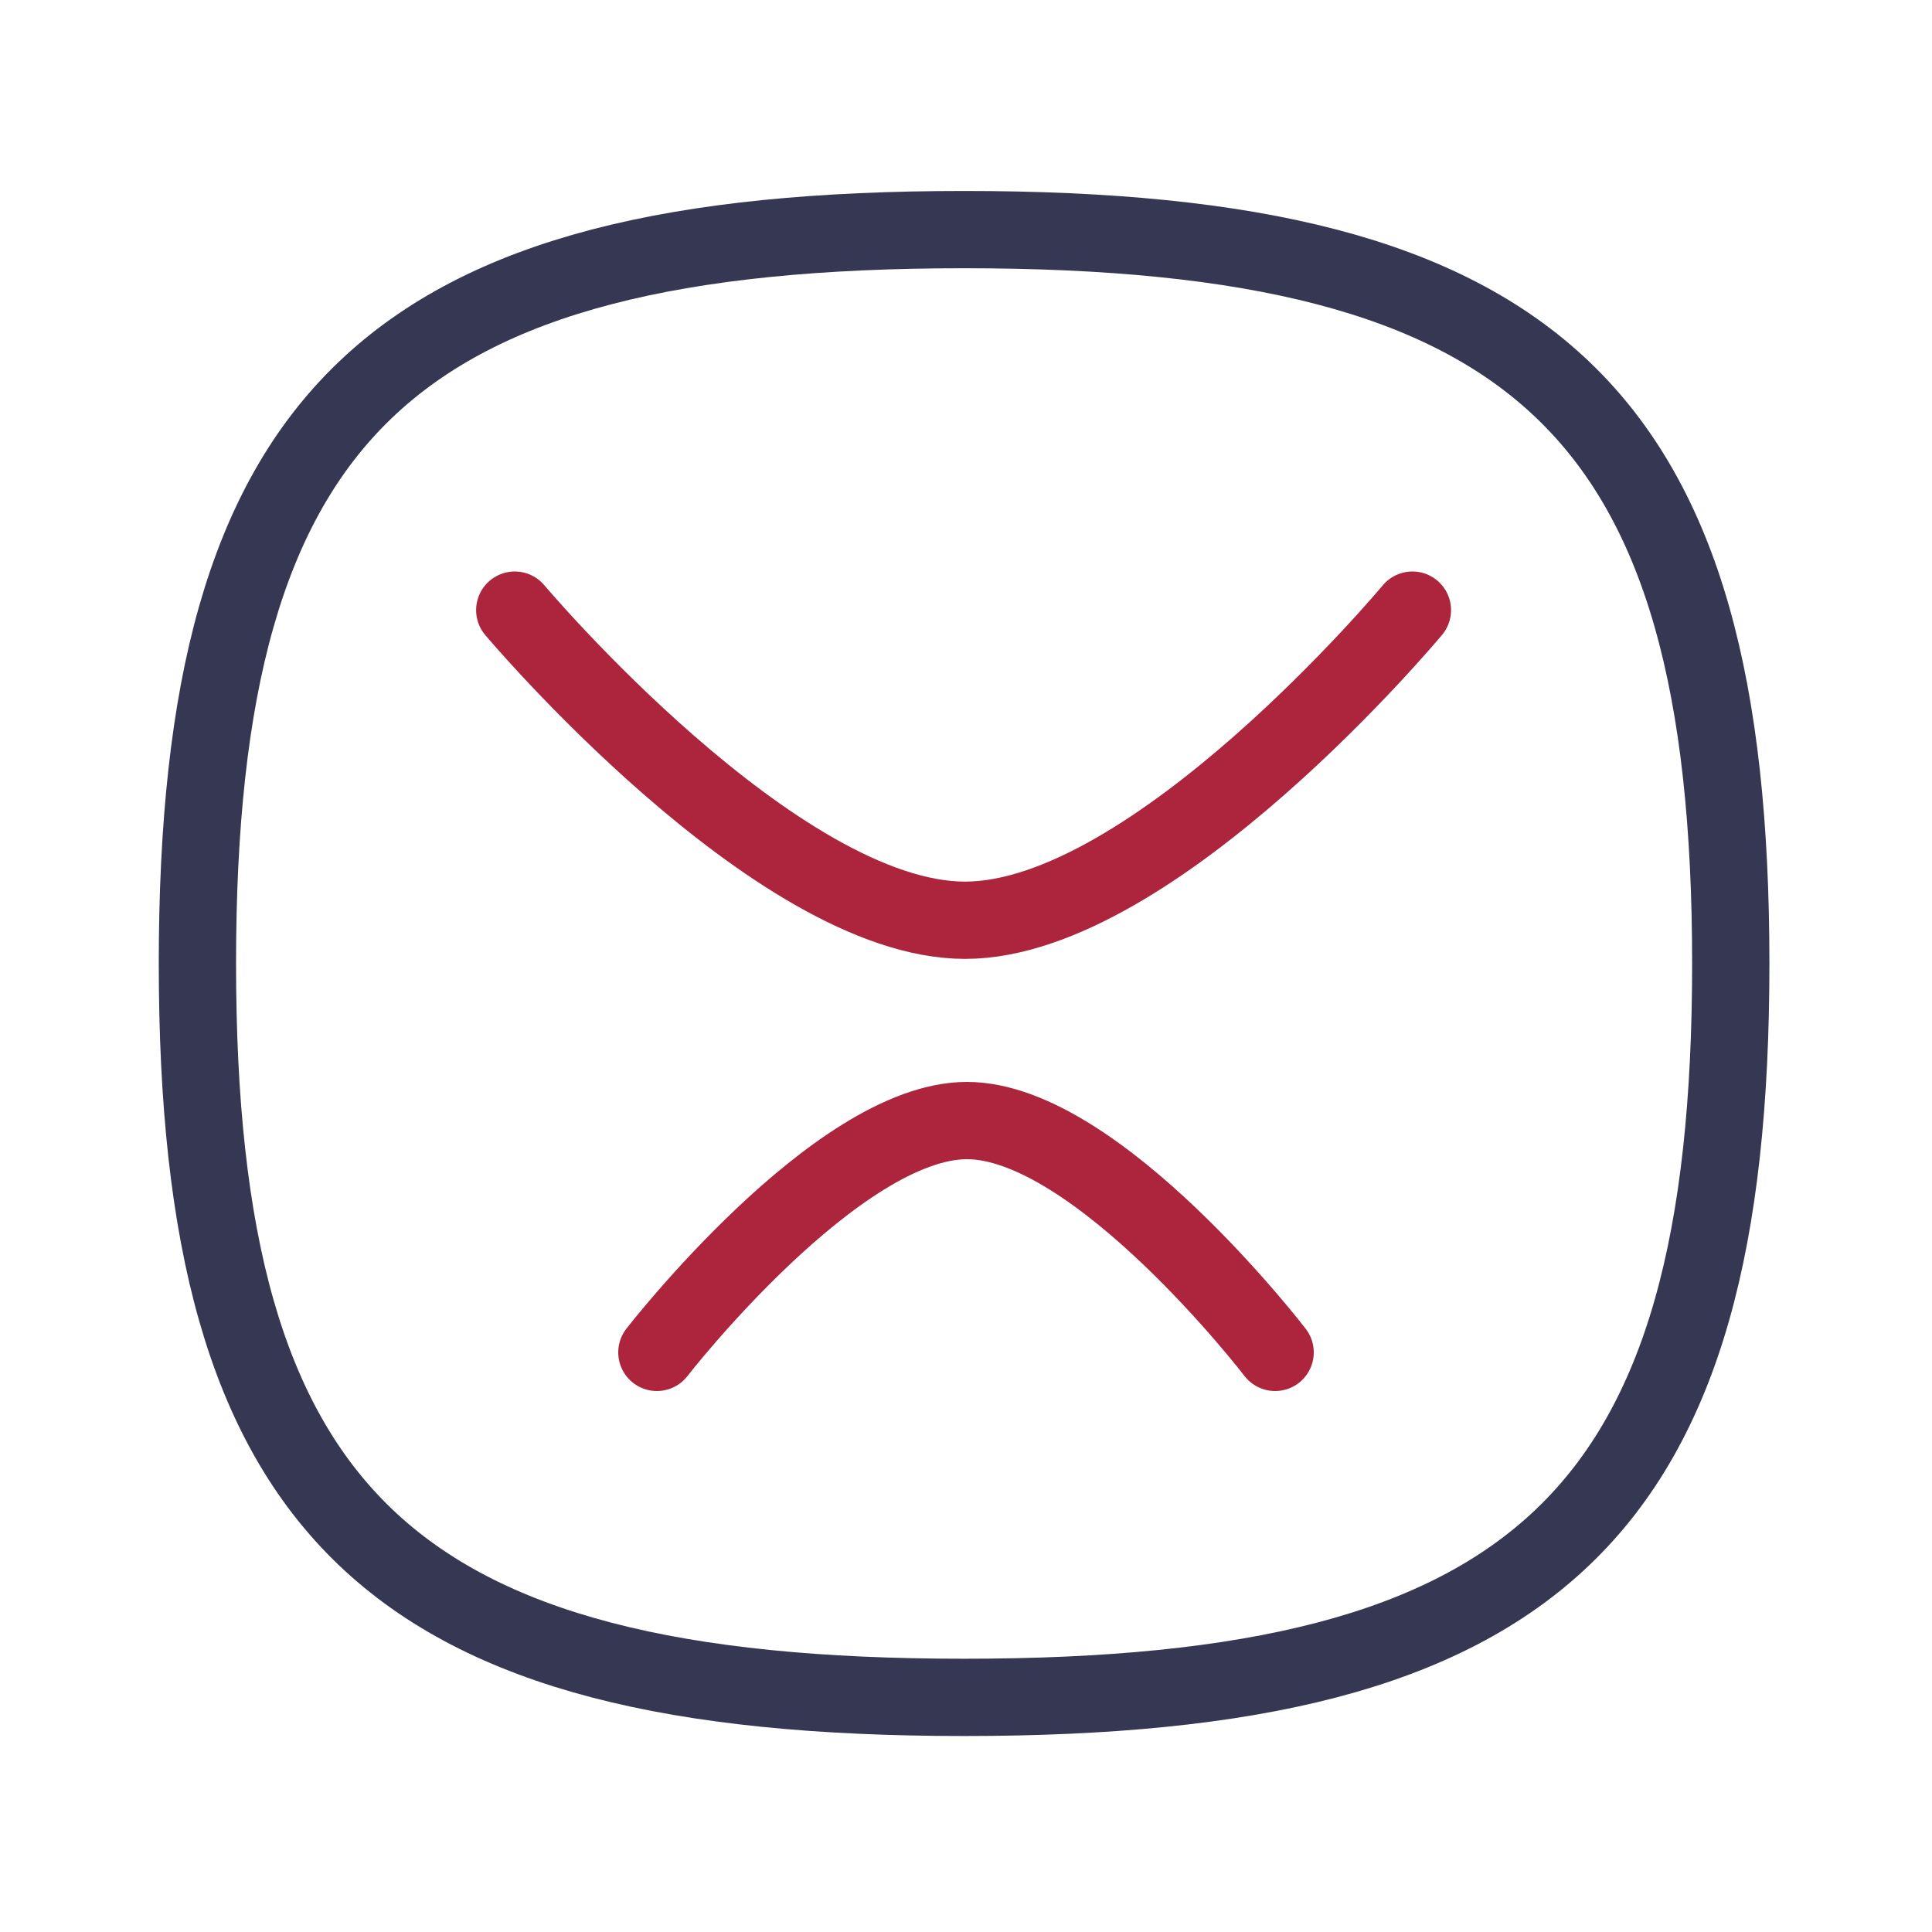
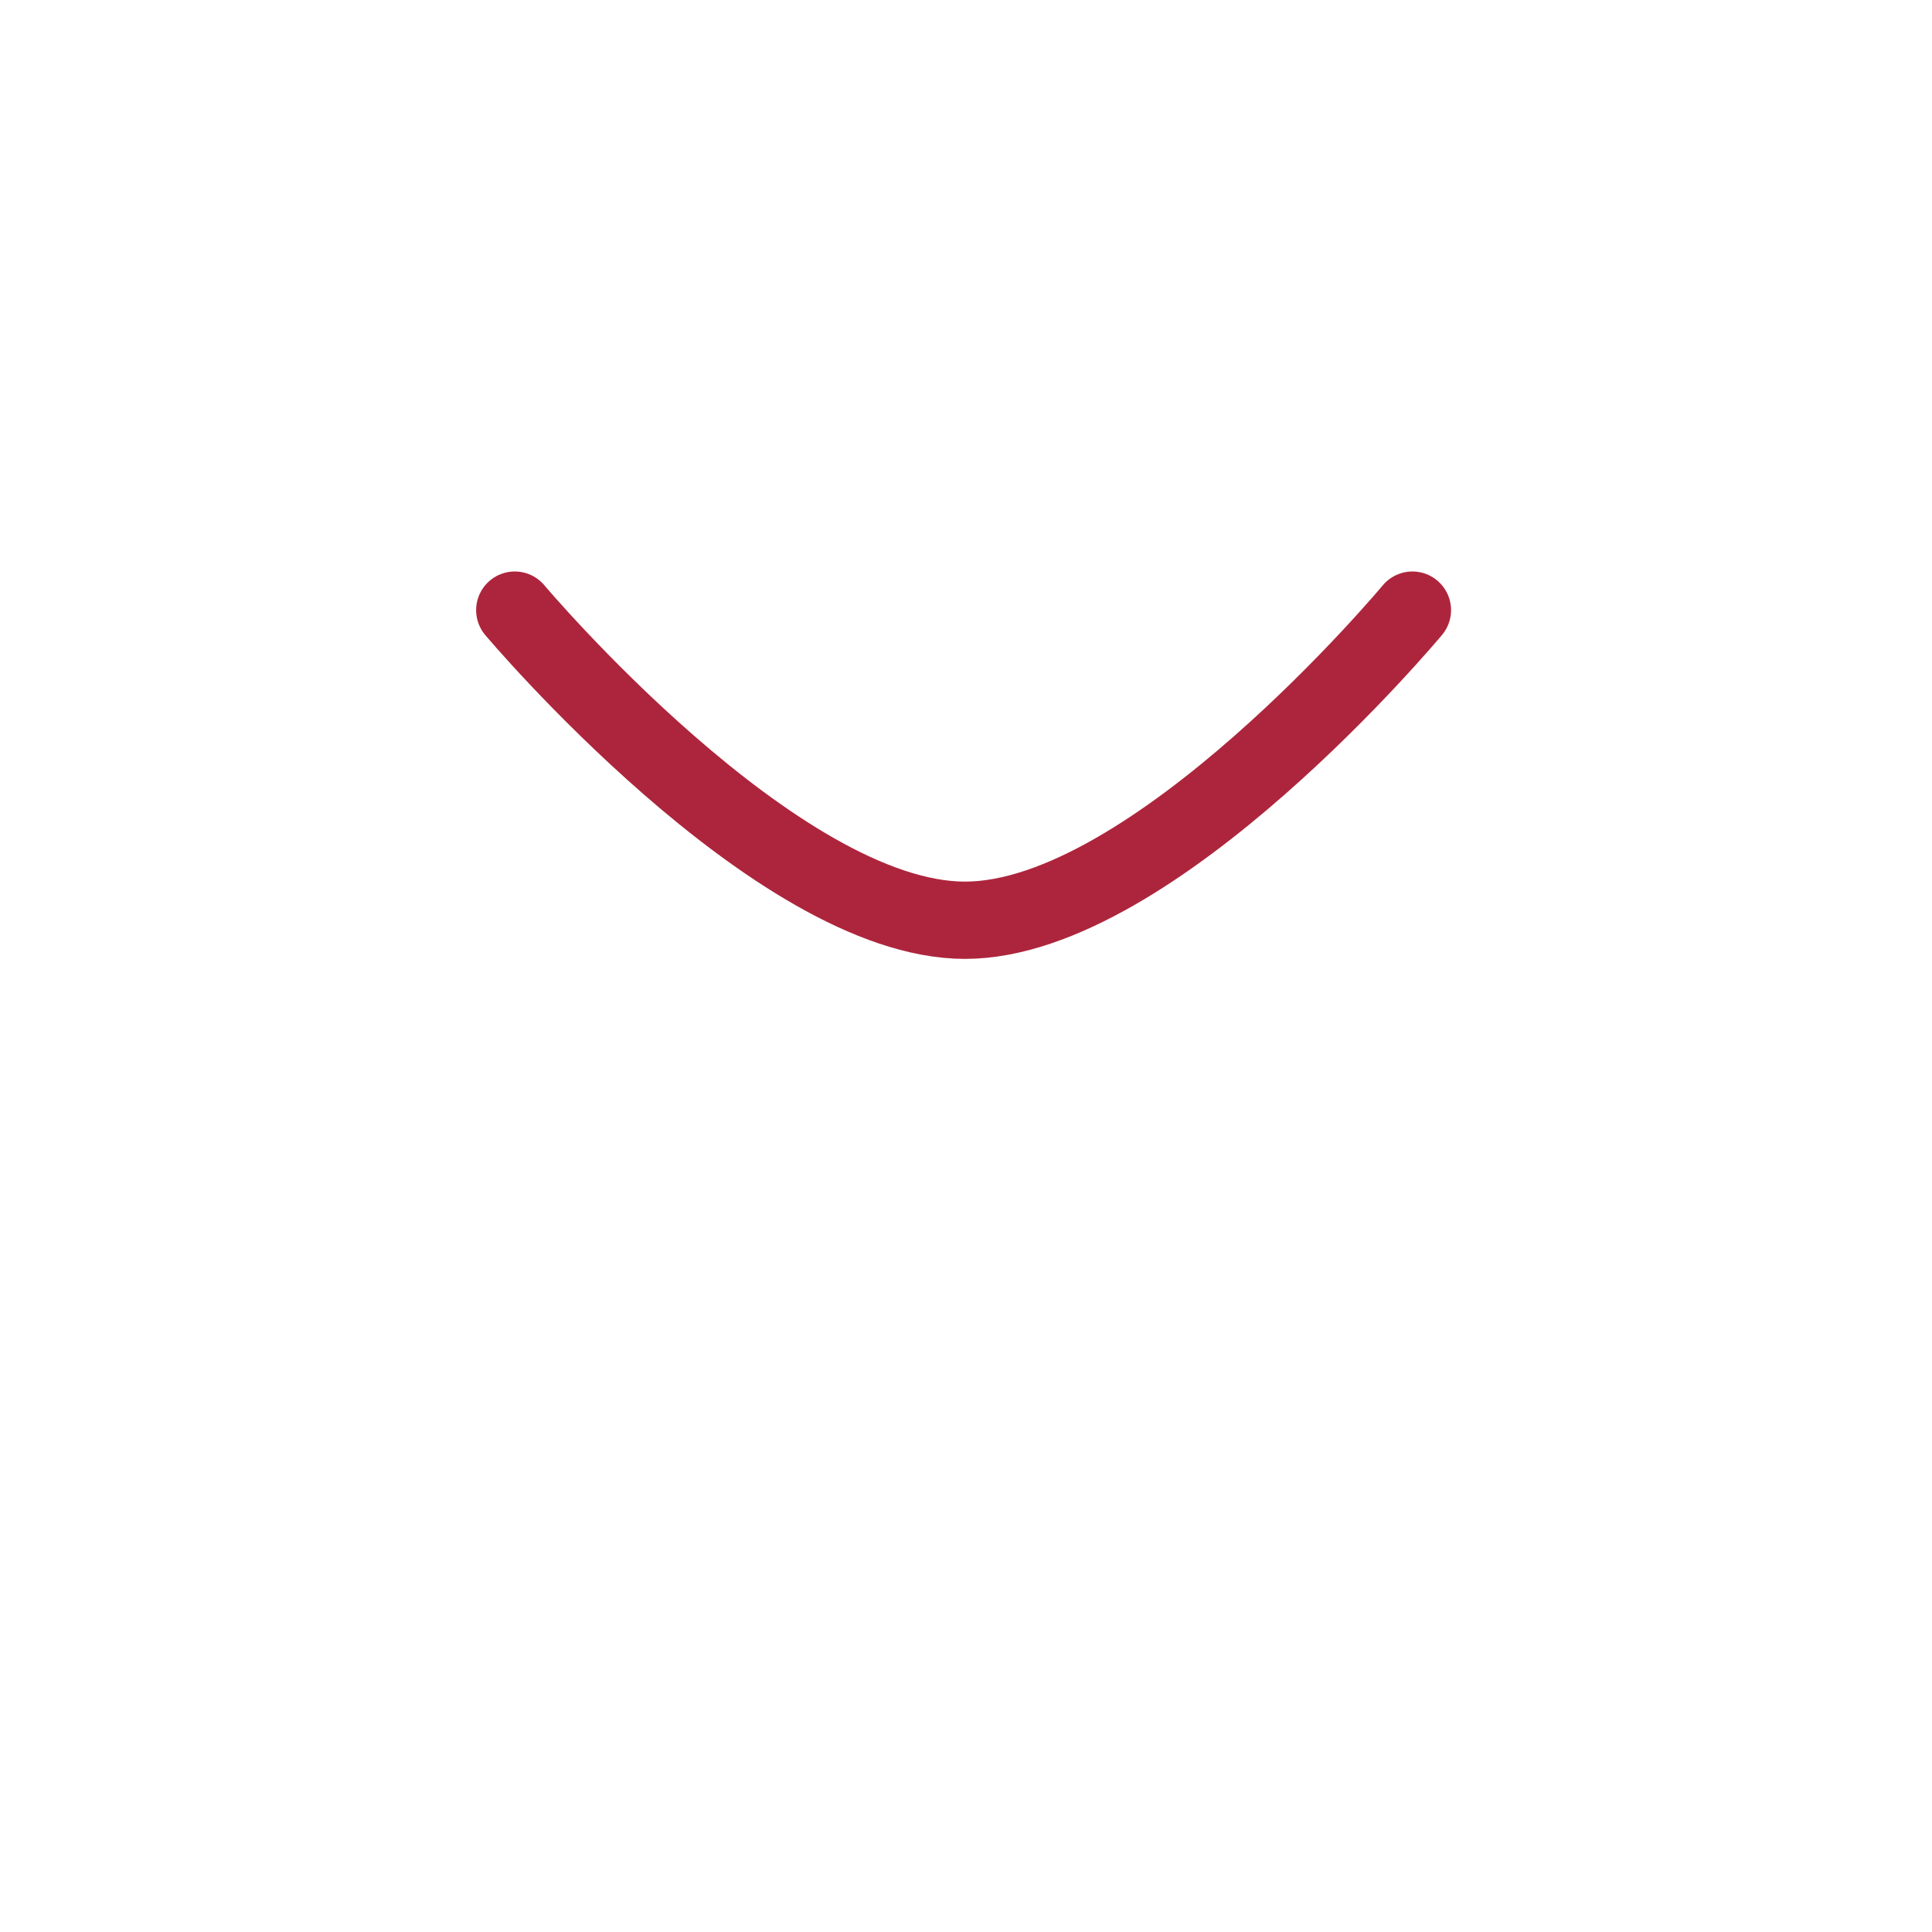
<svg xmlns="http://www.w3.org/2000/svg" width="50" height="50" viewBox="0 0 50 50" fill="none">
  <path d="M36.553 15.79C36.553 15.79 29.866 23.816 24.974 23.816C20.085 23.816 13.322 15.79 13.322 15.79" stroke="#AD253C" stroke-width="2" stroke-linecap="round" stroke-linejoin="round" />
-   <path d="M33 35C33 35 28.394 29 25.025 29C21.658 29 17 35 17 35" stroke="#AD253C" stroke-width="2" stroke-linecap="round" stroke-linejoin="round" />
-   <path fill-rule="evenodd" clip-rule="evenodd" d="M5.109 24.935C5.109 10.689 10.07 5.942 24.951 5.942C39.832 5.942 44.792 10.689 44.792 24.935C44.792 39.179 39.832 43.928 24.951 43.928C10.07 43.928 5.109 39.179 5.109 24.935Z" stroke="#363853" stroke-width="2" stroke-linecap="round" stroke-linejoin="round" />
</svg>